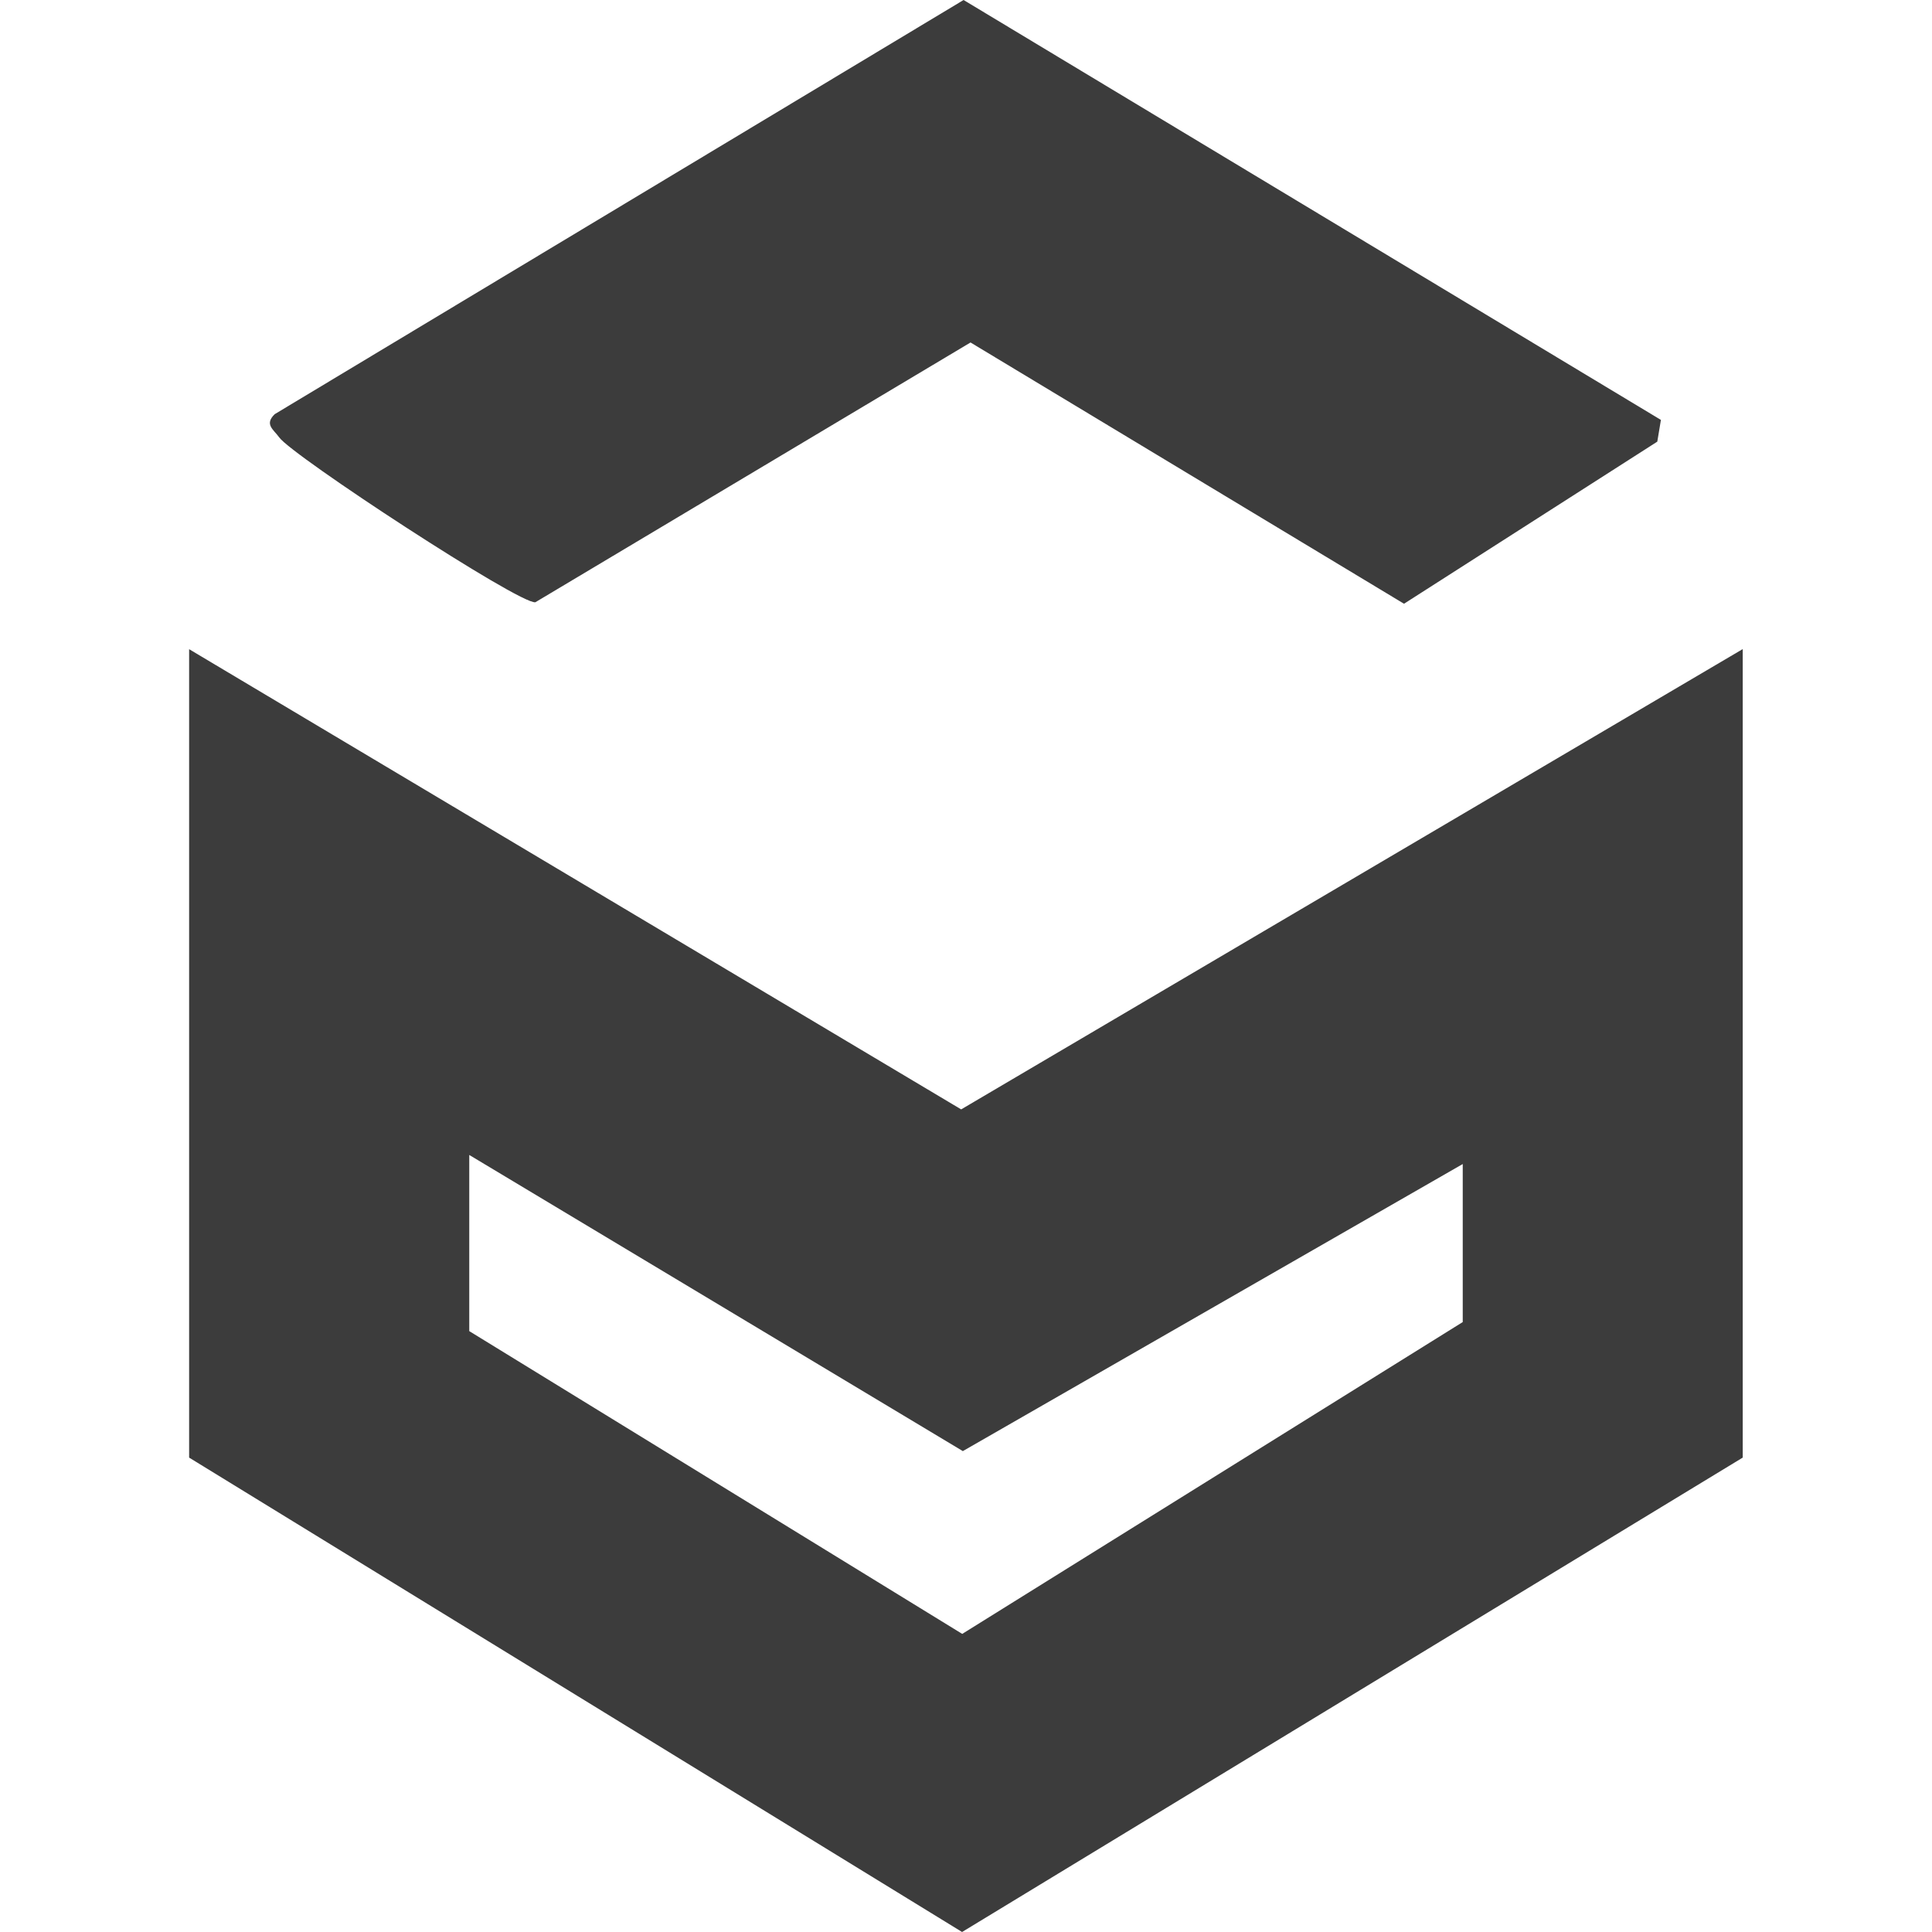
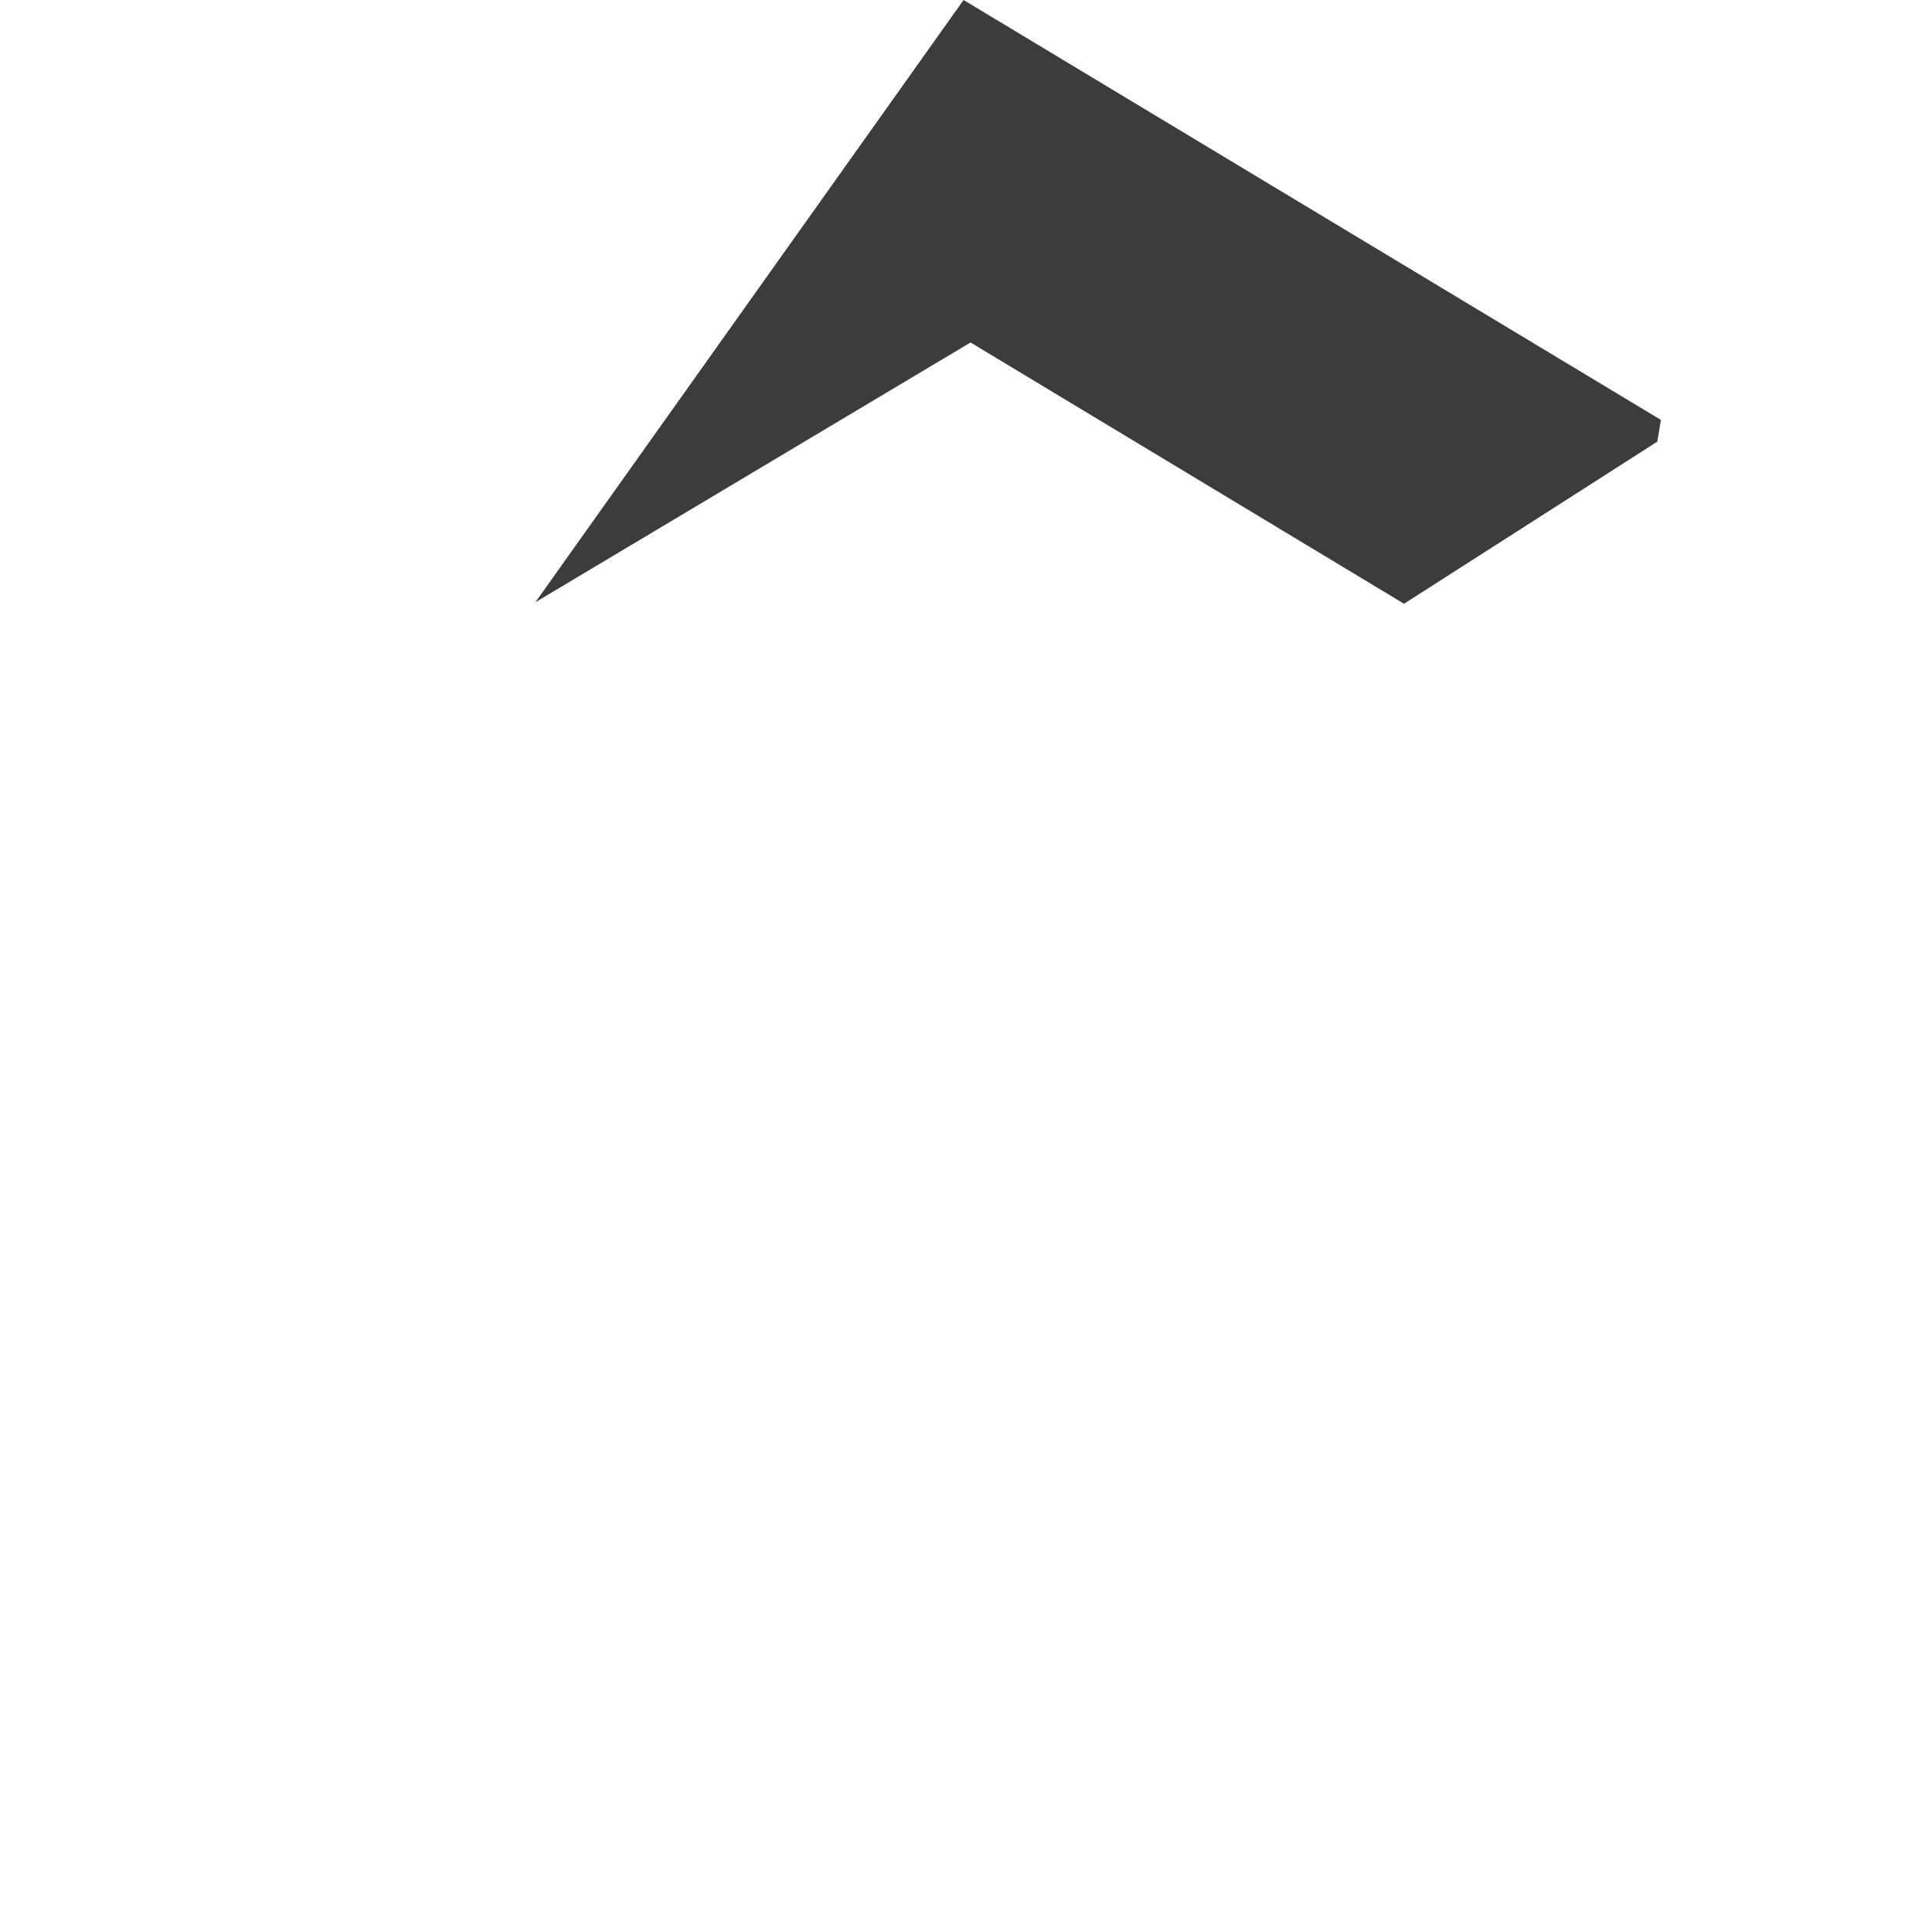
<svg xmlns="http://www.w3.org/2000/svg" id="Layer_1" data-name="Layer 1" viewBox="0 0 128 128">
  <defs>
    <style>
      .cls-1 {
        fill: #3c3c3c;
      }
    </style>
  </defs>
-   <path class="cls-1" d="M115.46,43.01v53.56l-51.72,31.43-51.21-31.43v-53.56l51.15,30.49,51.77-30.49ZM96.91,77.12l-33.12,19.02-32.7-19.62v11.67l32.66,20.06,33.16-20.66v-10.47Z" />
-   <path class="cls-1" d="M63.84,0l46.2,27.82-.24,1.44-16.78,10.74-28.72-17.31-28.83,17.21c-1,.18-16.1-9.7-16.97-10.92-.38-.53-1-.86-.3-1.54L63.84,0Z" />
+   <path class="cls-1" d="M63.84,0l46.2,27.82-.24,1.44-16.78,10.74-28.72-17.31-28.83,17.21L63.84,0Z" />
</svg>